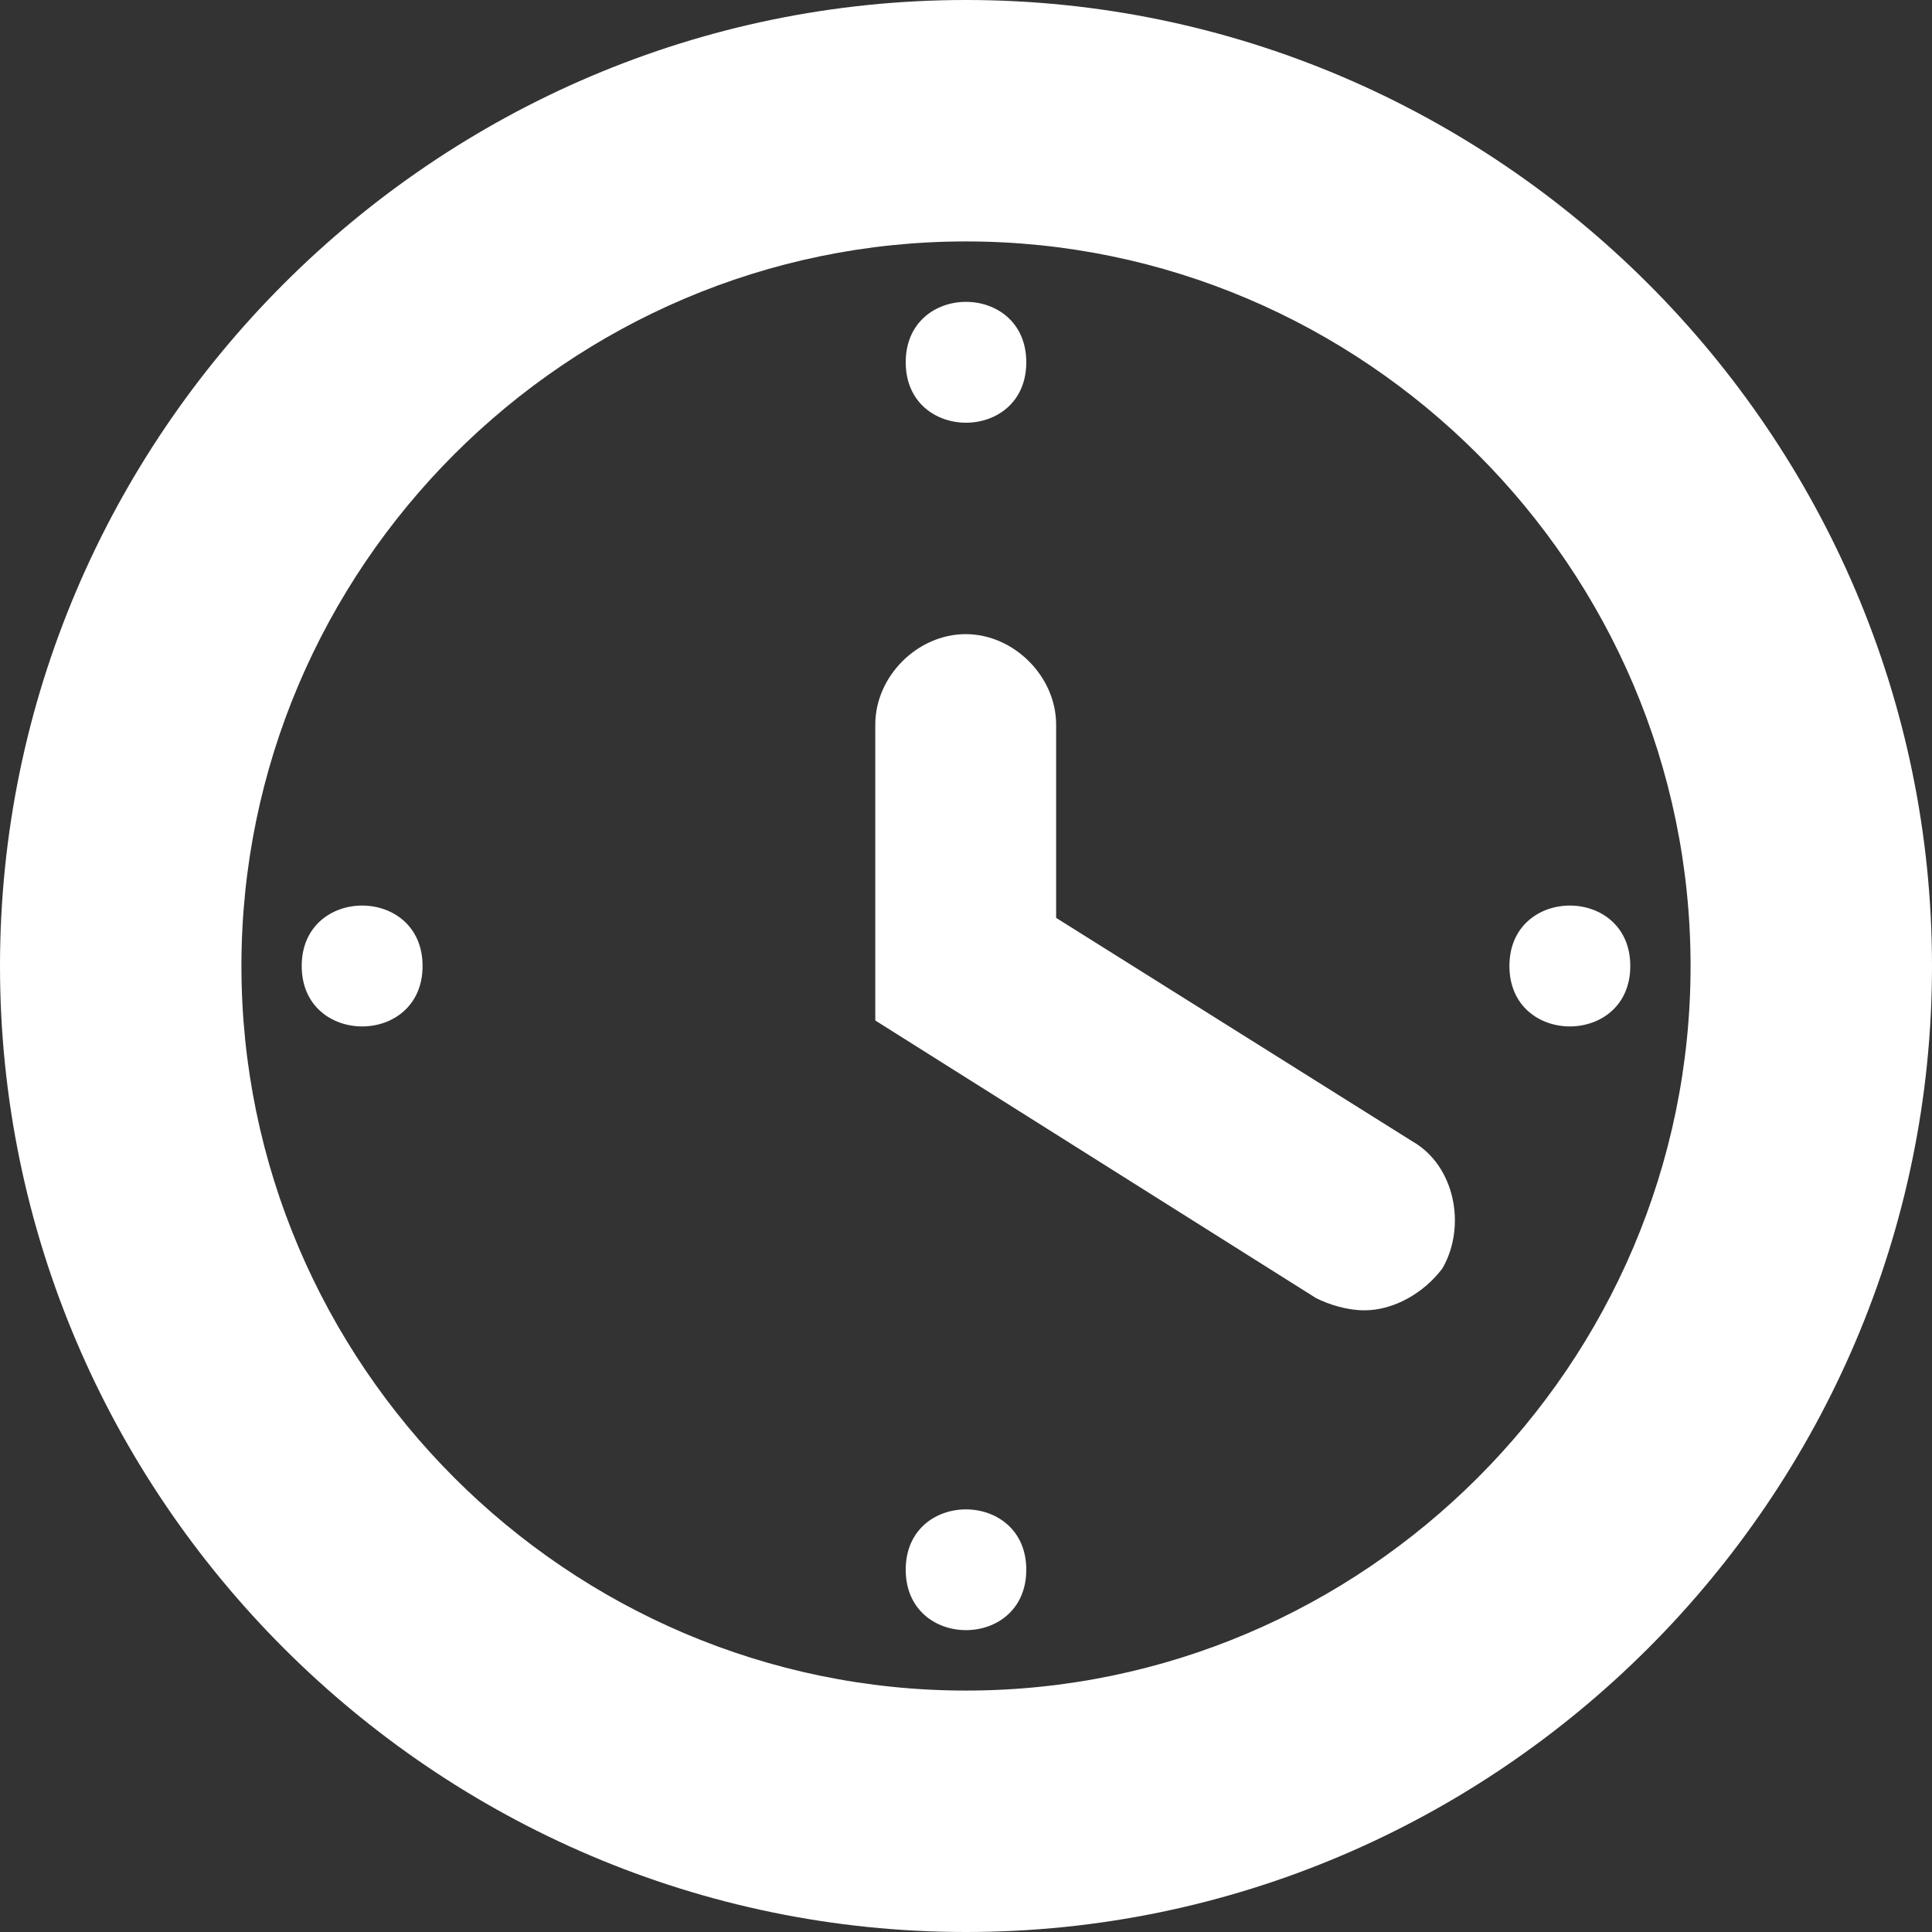
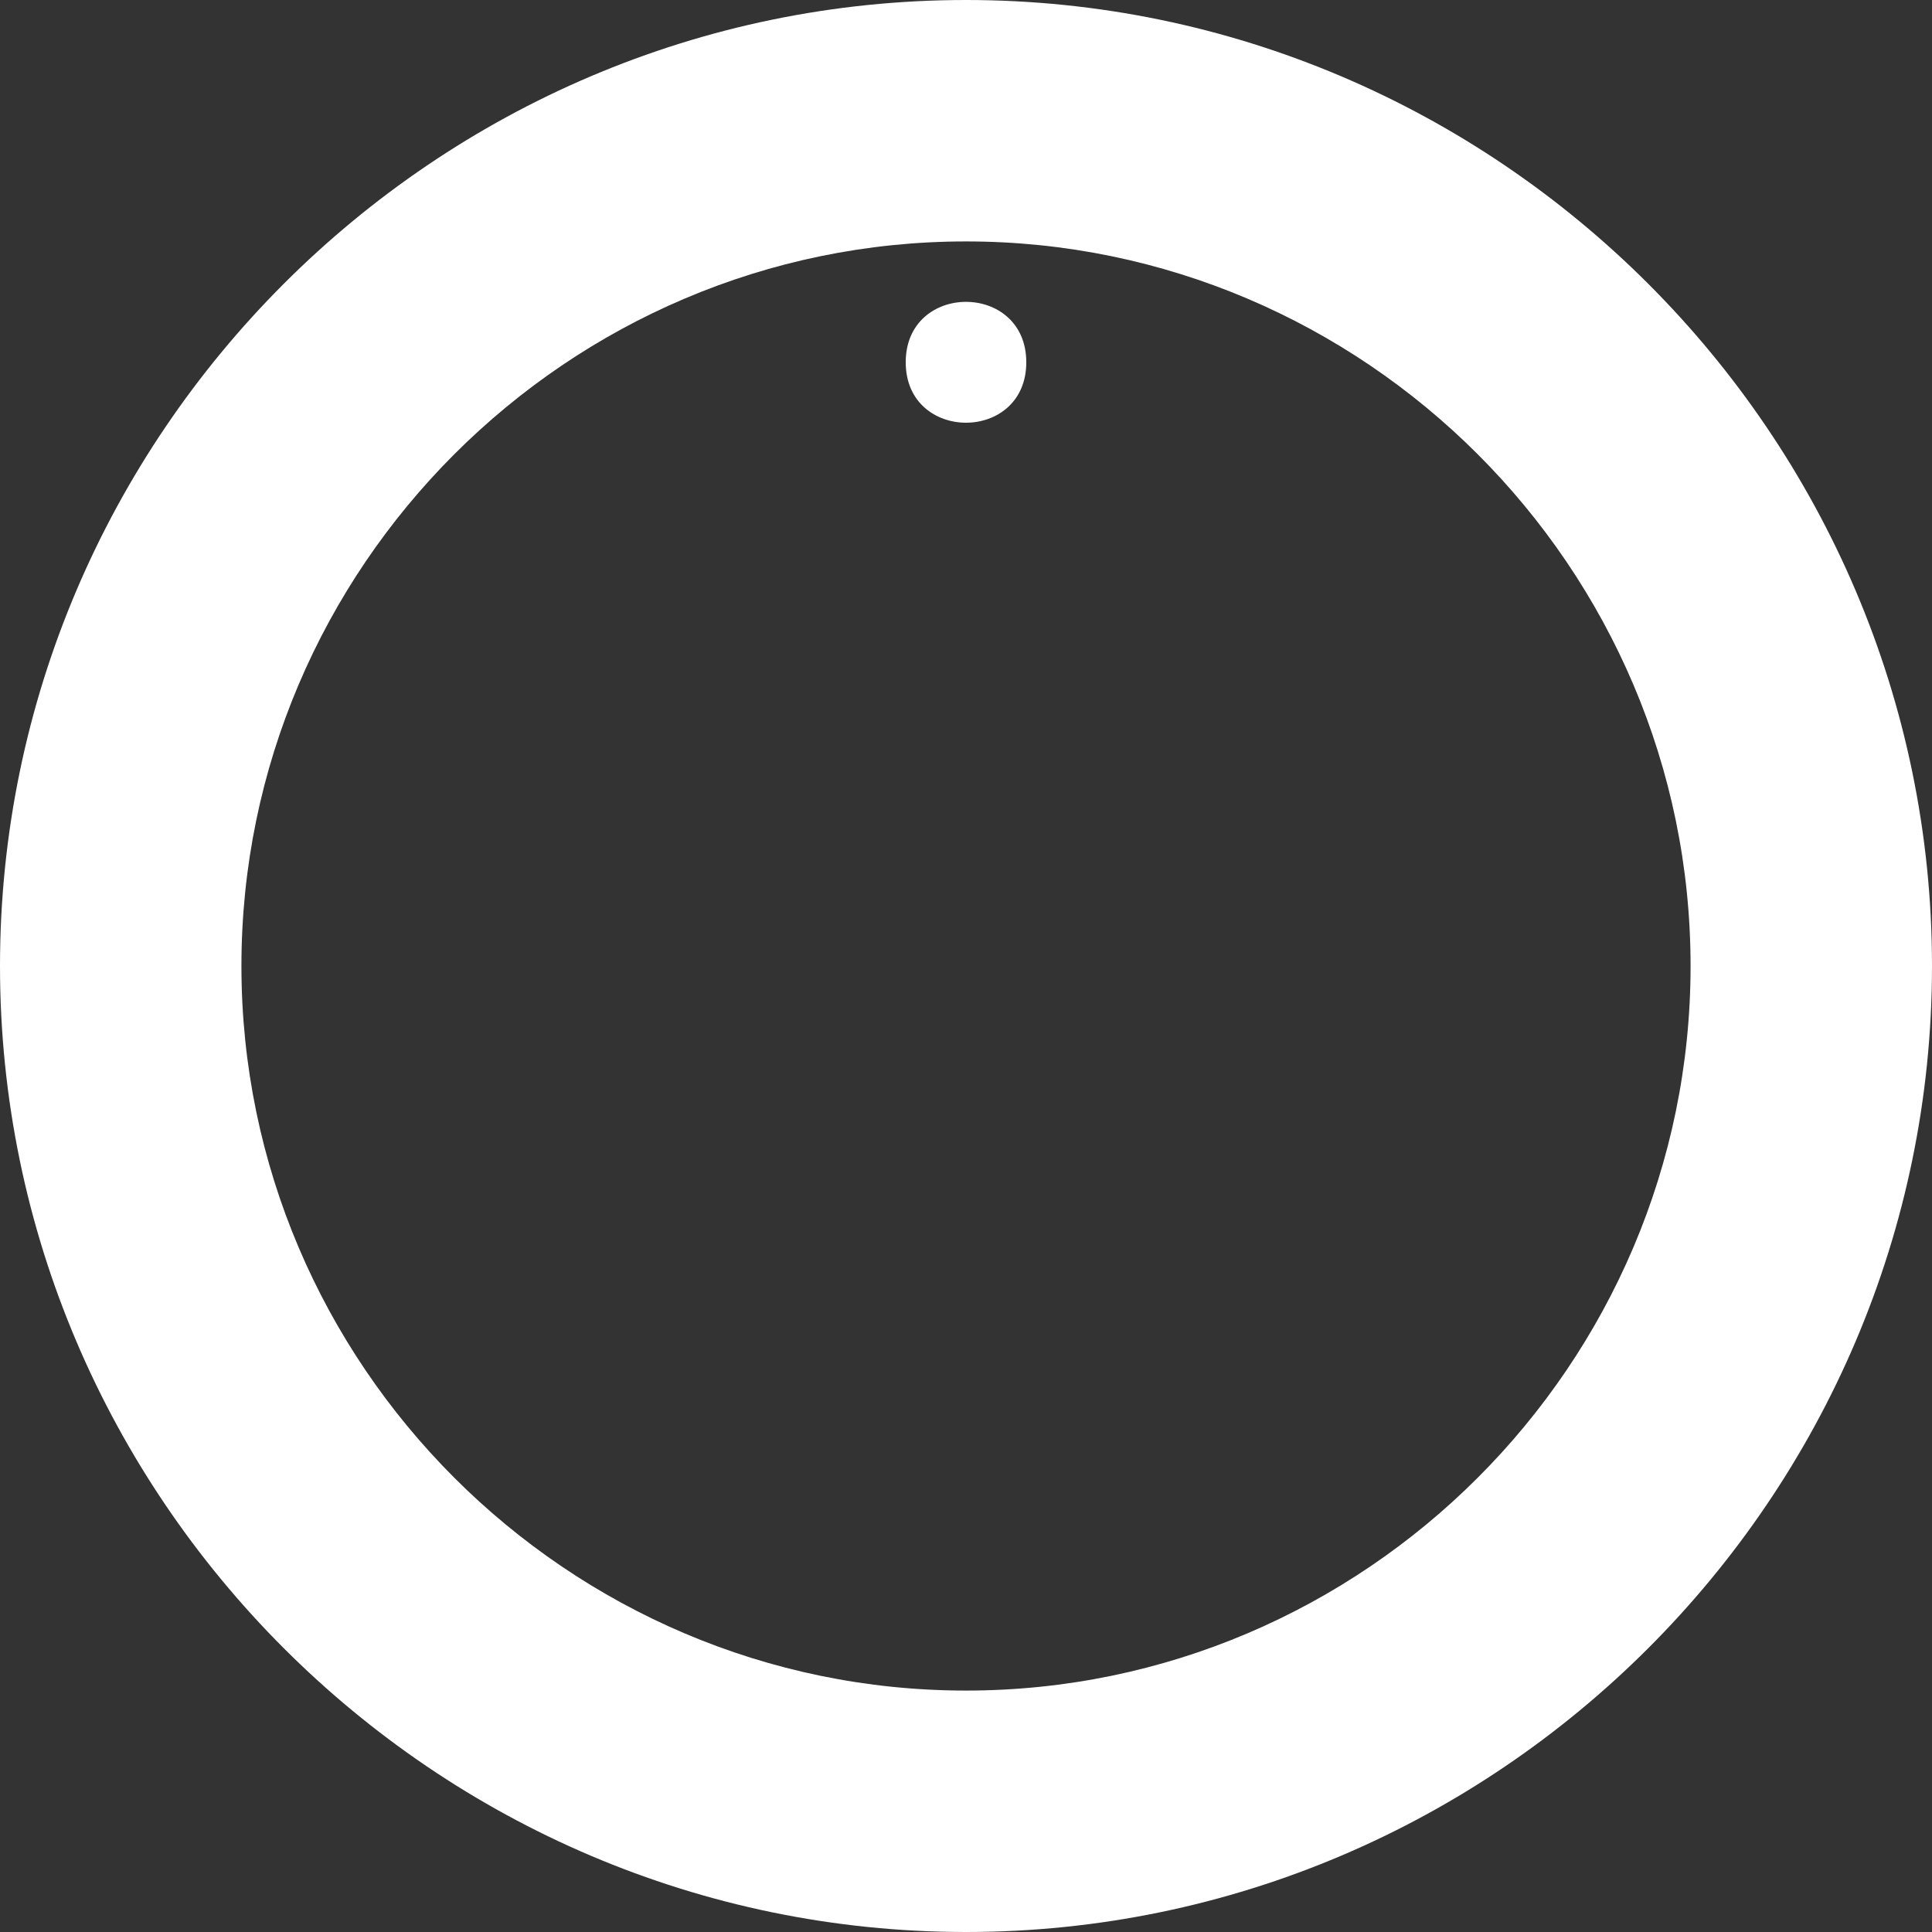
<svg xmlns="http://www.w3.org/2000/svg" version="1.0" id="Layer_1" x="0px" y="0px" viewBox="0 0 66.66 66.66" enable-background="new 0 0 66.66 66.66" xml:space="preserve">
  <rect x="0" y="0" width="66.66" height="66.66" fill="#333333" stroke="none" />
  <path fill="#FFFFFF" d="M33.33,0C15,0,0,15,0,33.33s15,33.33,33.33,33.33s33.33-15,33.33-33.33S51.66,0,33.33,0z M33.33,8.33  c13.75,0,25,11.25,25,25s-11.25,25-25,25s-25-11.25-25-25S19.58,8.33,33.33,8.33" />
-   <path fill="#FFFFFF" d="M47.08,45.21c-0.62,0-1.25-0.21-1.67-0.42l-15.21-9.58V25c0-1.67,1.46-3.12,3.12-3.12s3.12,1.46,3.12,3.12  v6.67l12.29,7.71c1.46,0.83,1.88,2.92,1.04,4.38C49.16,44.58,48.12,45.21,47.08,45.21L47.08,45.21z" />
  <path fill="#FFFFFF" d="M35.41,12.5c0,2.78-4.16,2.78-4.16,0S35.41,9.72,35.41,12.5" />
-   <path fill="#FFFFFF" d="M14.58,33.33c0,2.78-4.17,2.78-4.17,0S14.58,30.55,14.58,33.33" />
-   <path fill="#FFFFFF" d="M35.41,54.16c0,2.78-4.16,2.78-4.16,0S35.41,51.39,35.41,54.16" />
-   <path fill="#FFFFFF" d="M56.25,33.33c0,2.78-4.17,2.78-4.17,0S56.25,30.55,56.25,33.33" />
</svg>